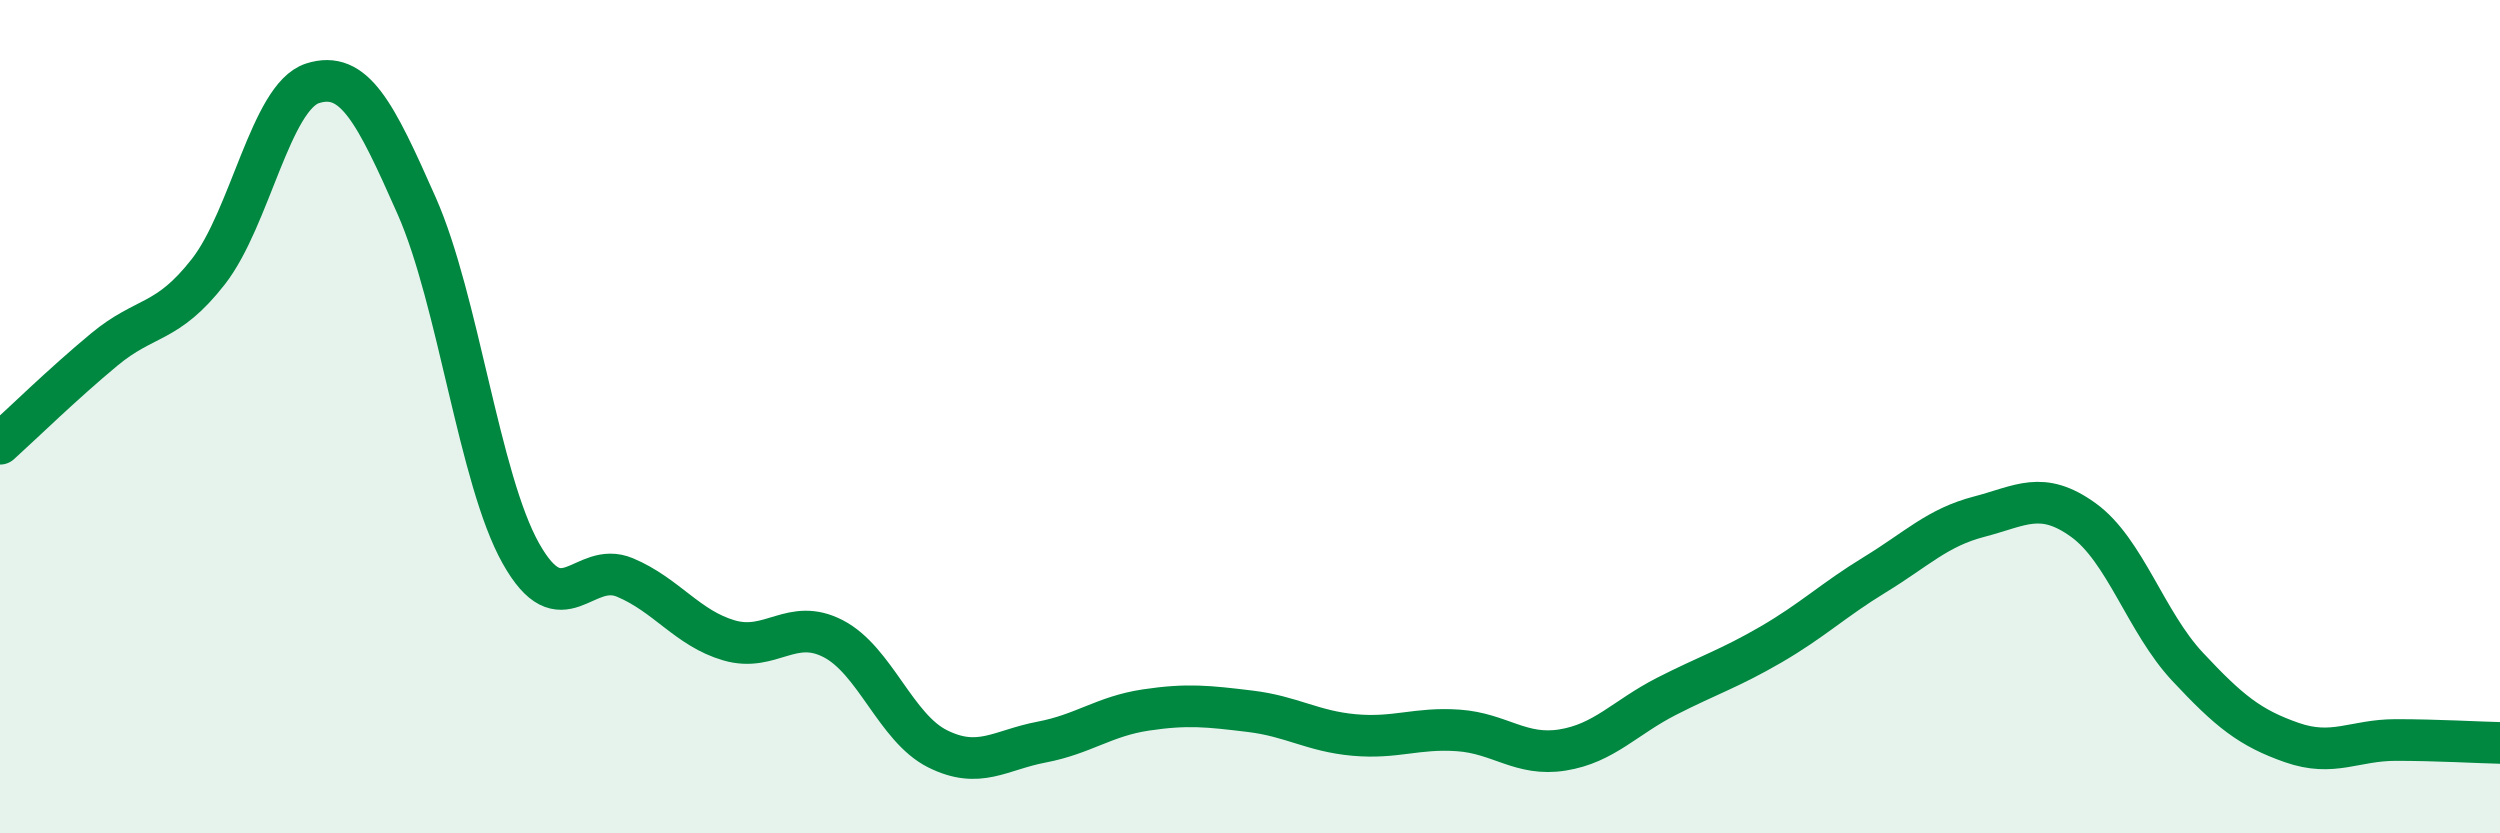
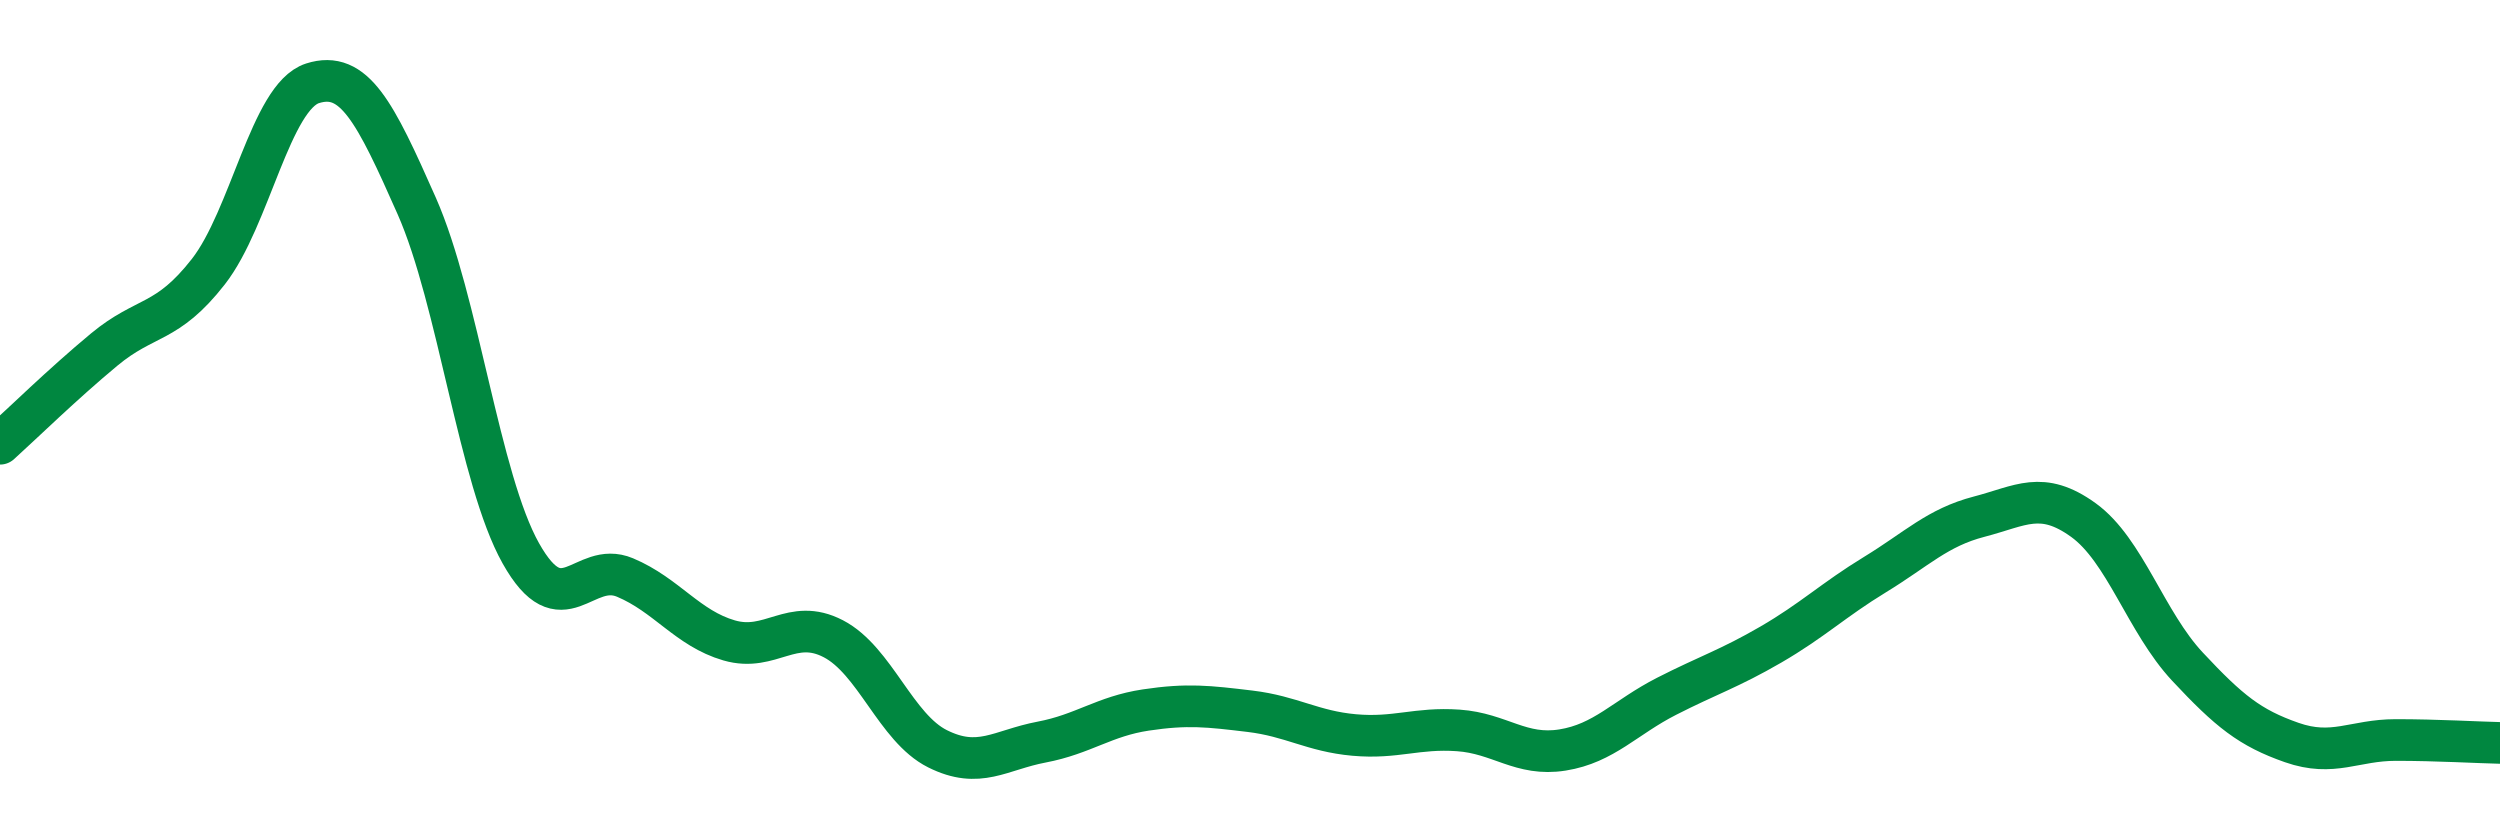
<svg xmlns="http://www.w3.org/2000/svg" width="60" height="20" viewBox="0 0 60 20">
-   <path d="M 0,10.65 C 0.5,10.2 1.5,9.22 2.5,8.39 C 3.5,7.56 4,7.8 5,6.52 C 6,5.24 6.5,2.32 7.5,2 C 8.5,1.68 9,2.68 10,4.94 C 11,7.2 11.5,11.5 12.5,13.28 C 13.5,15.06 14,13.44 15,13.86 C 16,14.28 16.5,15.08 17.5,15.37 C 18.5,15.66 19,14.81 20,15.33 C 21,15.85 21.5,17.47 22.5,17.97 C 23.5,18.47 24,18 25,17.81 C 26,17.62 26.5,17.19 27.5,17.04 C 28.5,16.89 29,16.95 30,17.07 C 31,17.19 31.5,17.55 32.5,17.64 C 33.5,17.73 34,17.46 35,17.53 C 36,17.6 36.5,18.16 37.5,18 C 38.5,17.84 39,17.22 40,16.71 C 41,16.2 41.5,16.05 42.5,15.47 C 43.5,14.89 44,14.4 45,13.79 C 46,13.18 46.5,12.66 47.5,12.4 C 48.5,12.14 49,11.76 50,12.48 C 51,13.2 51.5,14.93 52.5,16 C 53.5,17.07 54,17.47 55,17.82 C 56,18.17 56.5,17.76 57.5,17.76 C 58.5,17.76 59.5,17.82 60,17.83L60 20L0 20Z" fill="#008740" opacity="0.1" stroke-linecap="round" stroke-linejoin="round" />
  <path d="M 0,10.65 C 0.5,10.2 1.5,9.22 2.5,8.39 C 3.5,7.56 4,7.8 5,6.52 C 6,5.24 6.5,2.32 7.5,2 C 8.5,1.68 9,2.68 10,4.94 C 11,7.2 11.5,11.5 12.5,13.28 C 13.5,15.06 14,13.44 15,13.86 C 16,14.28 16.5,15.08 17.5,15.37 C 18.5,15.66 19,14.81 20,15.33 C 21,15.85 21.5,17.47 22.5,17.97 C 23.5,18.47 24,18 25,17.81 C 26,17.62 26.5,17.19 27.5,17.04 C 28.5,16.89 29,16.95 30,17.07 C 31,17.19 31.5,17.55 32.5,17.64 C 33.5,17.73 34,17.46 35,17.53 C 36,17.6 36.5,18.16 37.5,18 C 38.5,17.84 39,17.22 40,16.71 C 41,16.2 41.5,16.05 42.5,15.47 C 43.5,14.89 44,14.4 45,13.79 C 46,13.18 46.5,12.66 47.5,12.4 C 48.5,12.14 49,11.76 50,12.48 C 51,13.2 51.5,14.93 52.5,16 C 53.5,17.07 54,17.47 55,17.82 C 56,18.17 56.5,17.76 57.5,17.76 C 58.5,17.76 59.5,17.82 60,17.83" stroke="#008740" stroke-width="1" fill="none" stroke-linecap="round" stroke-linejoin="round" />
</svg>